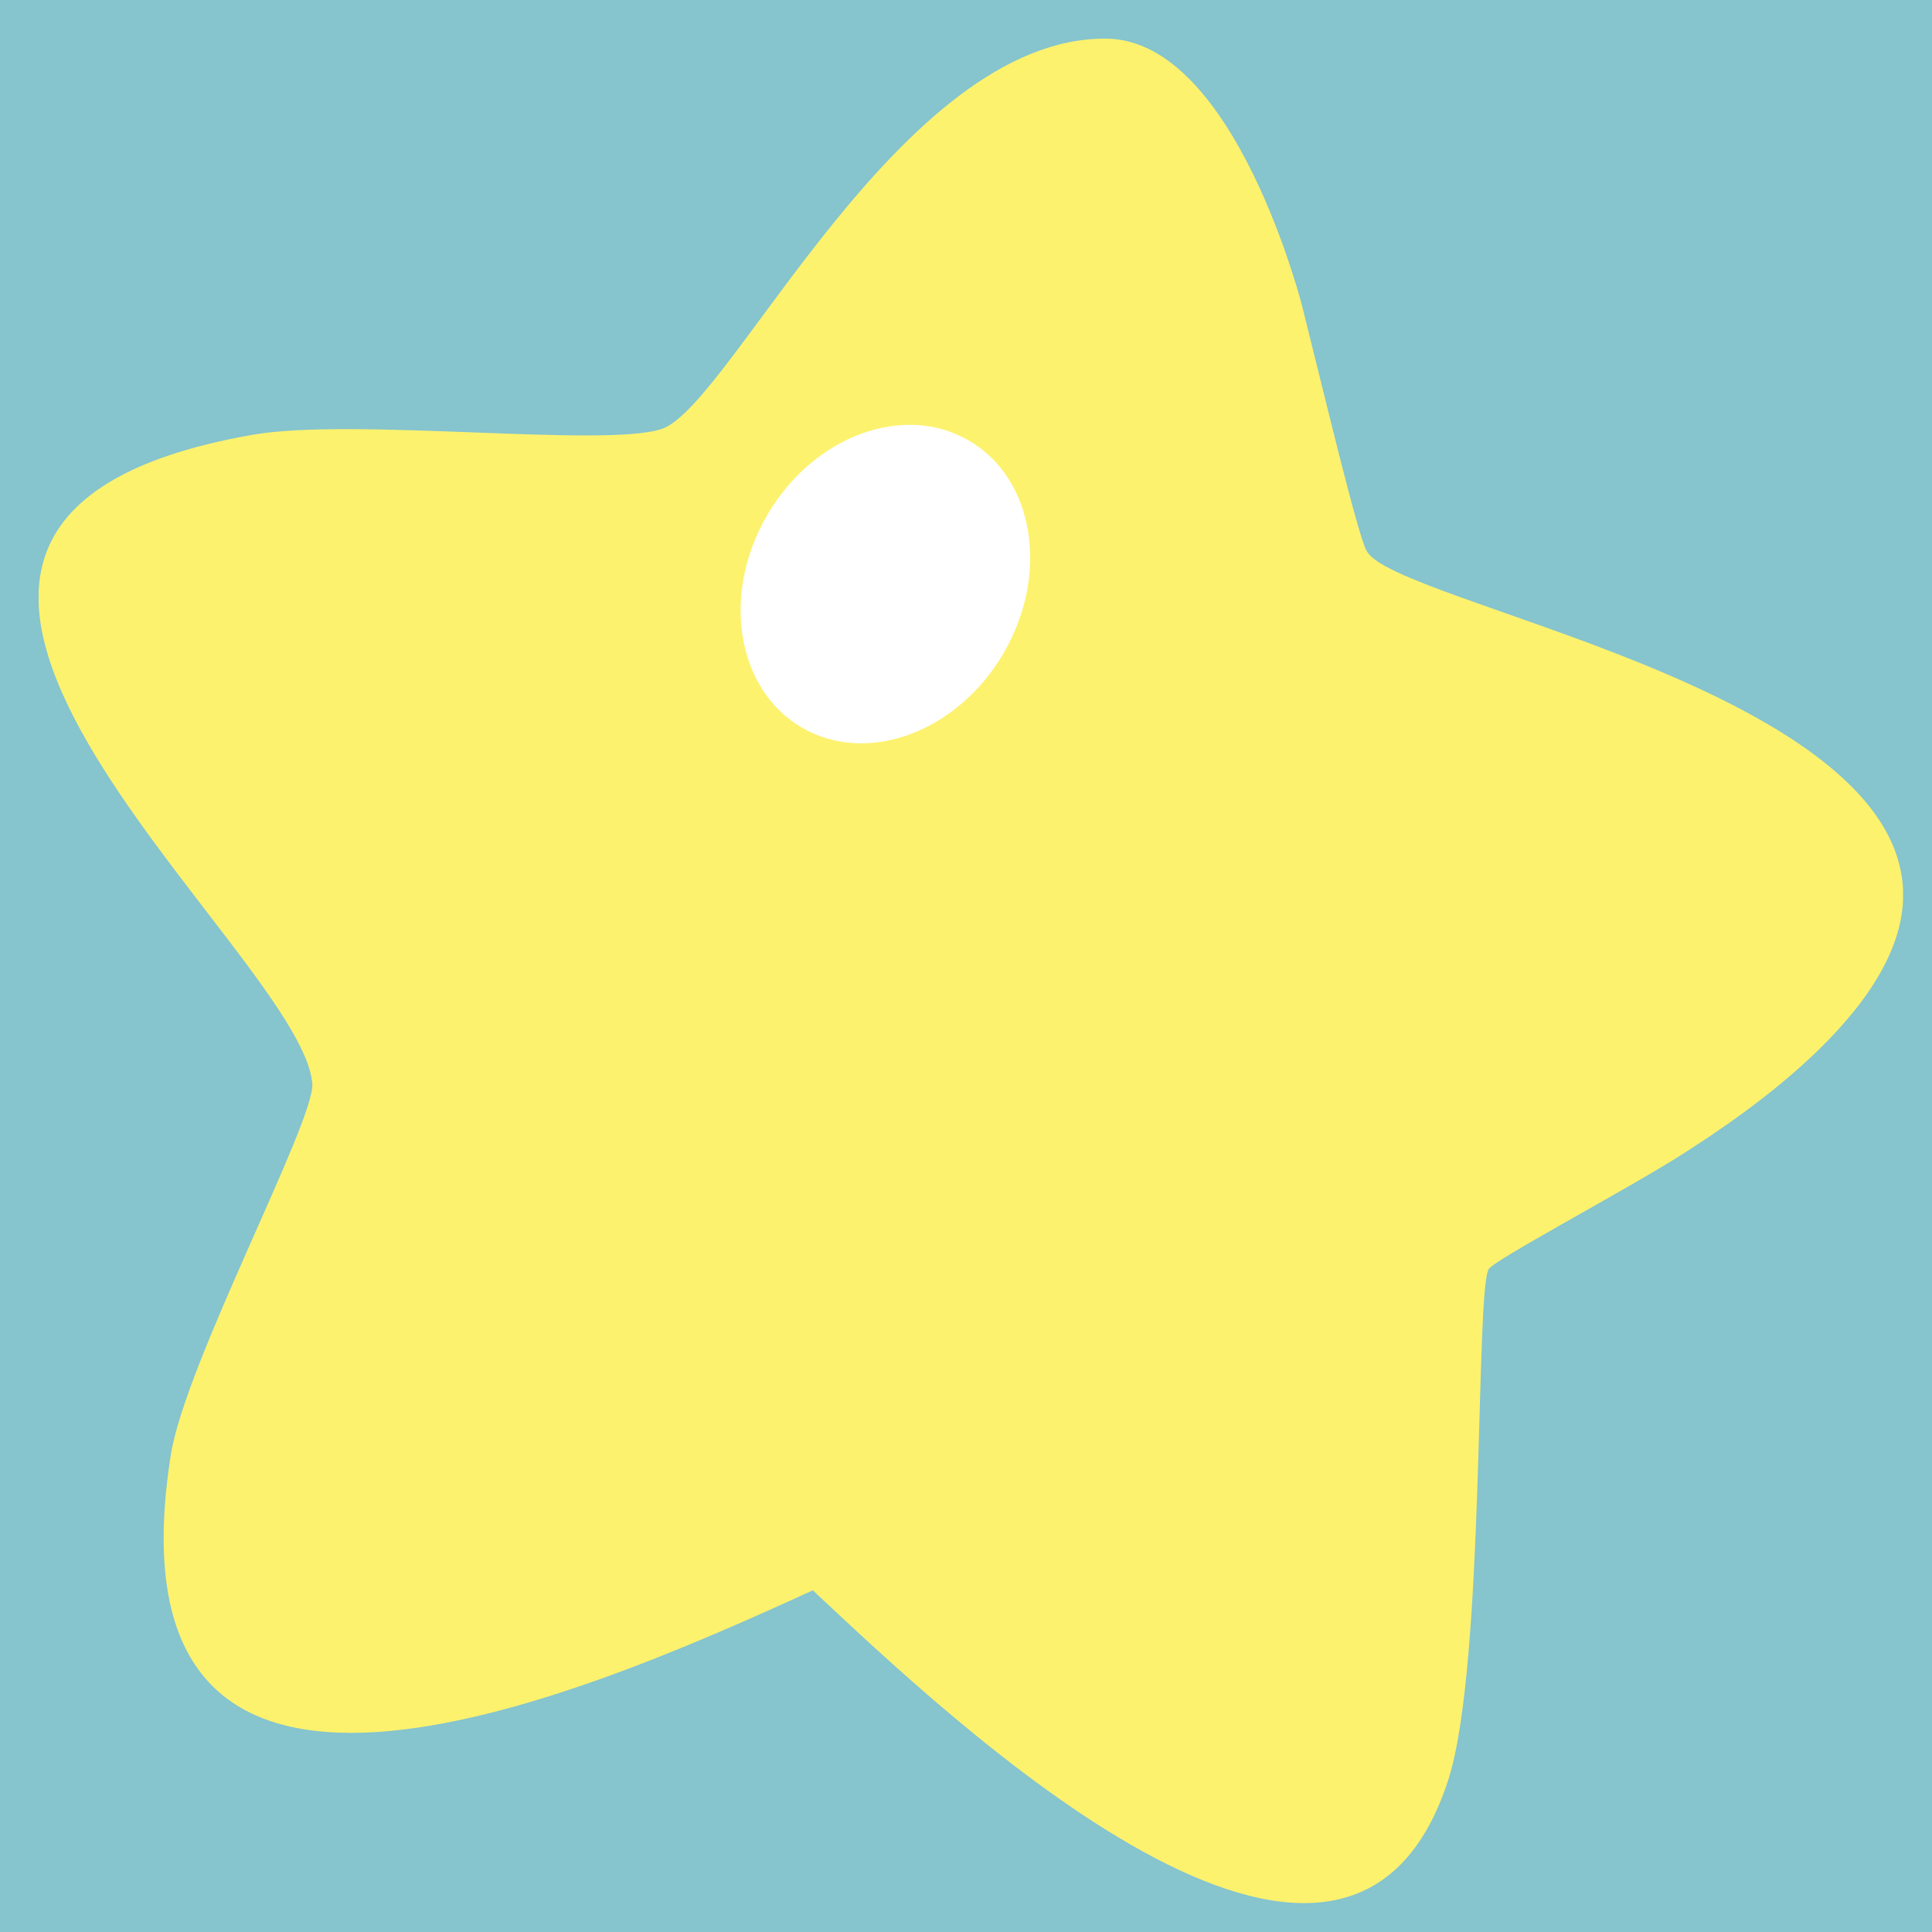
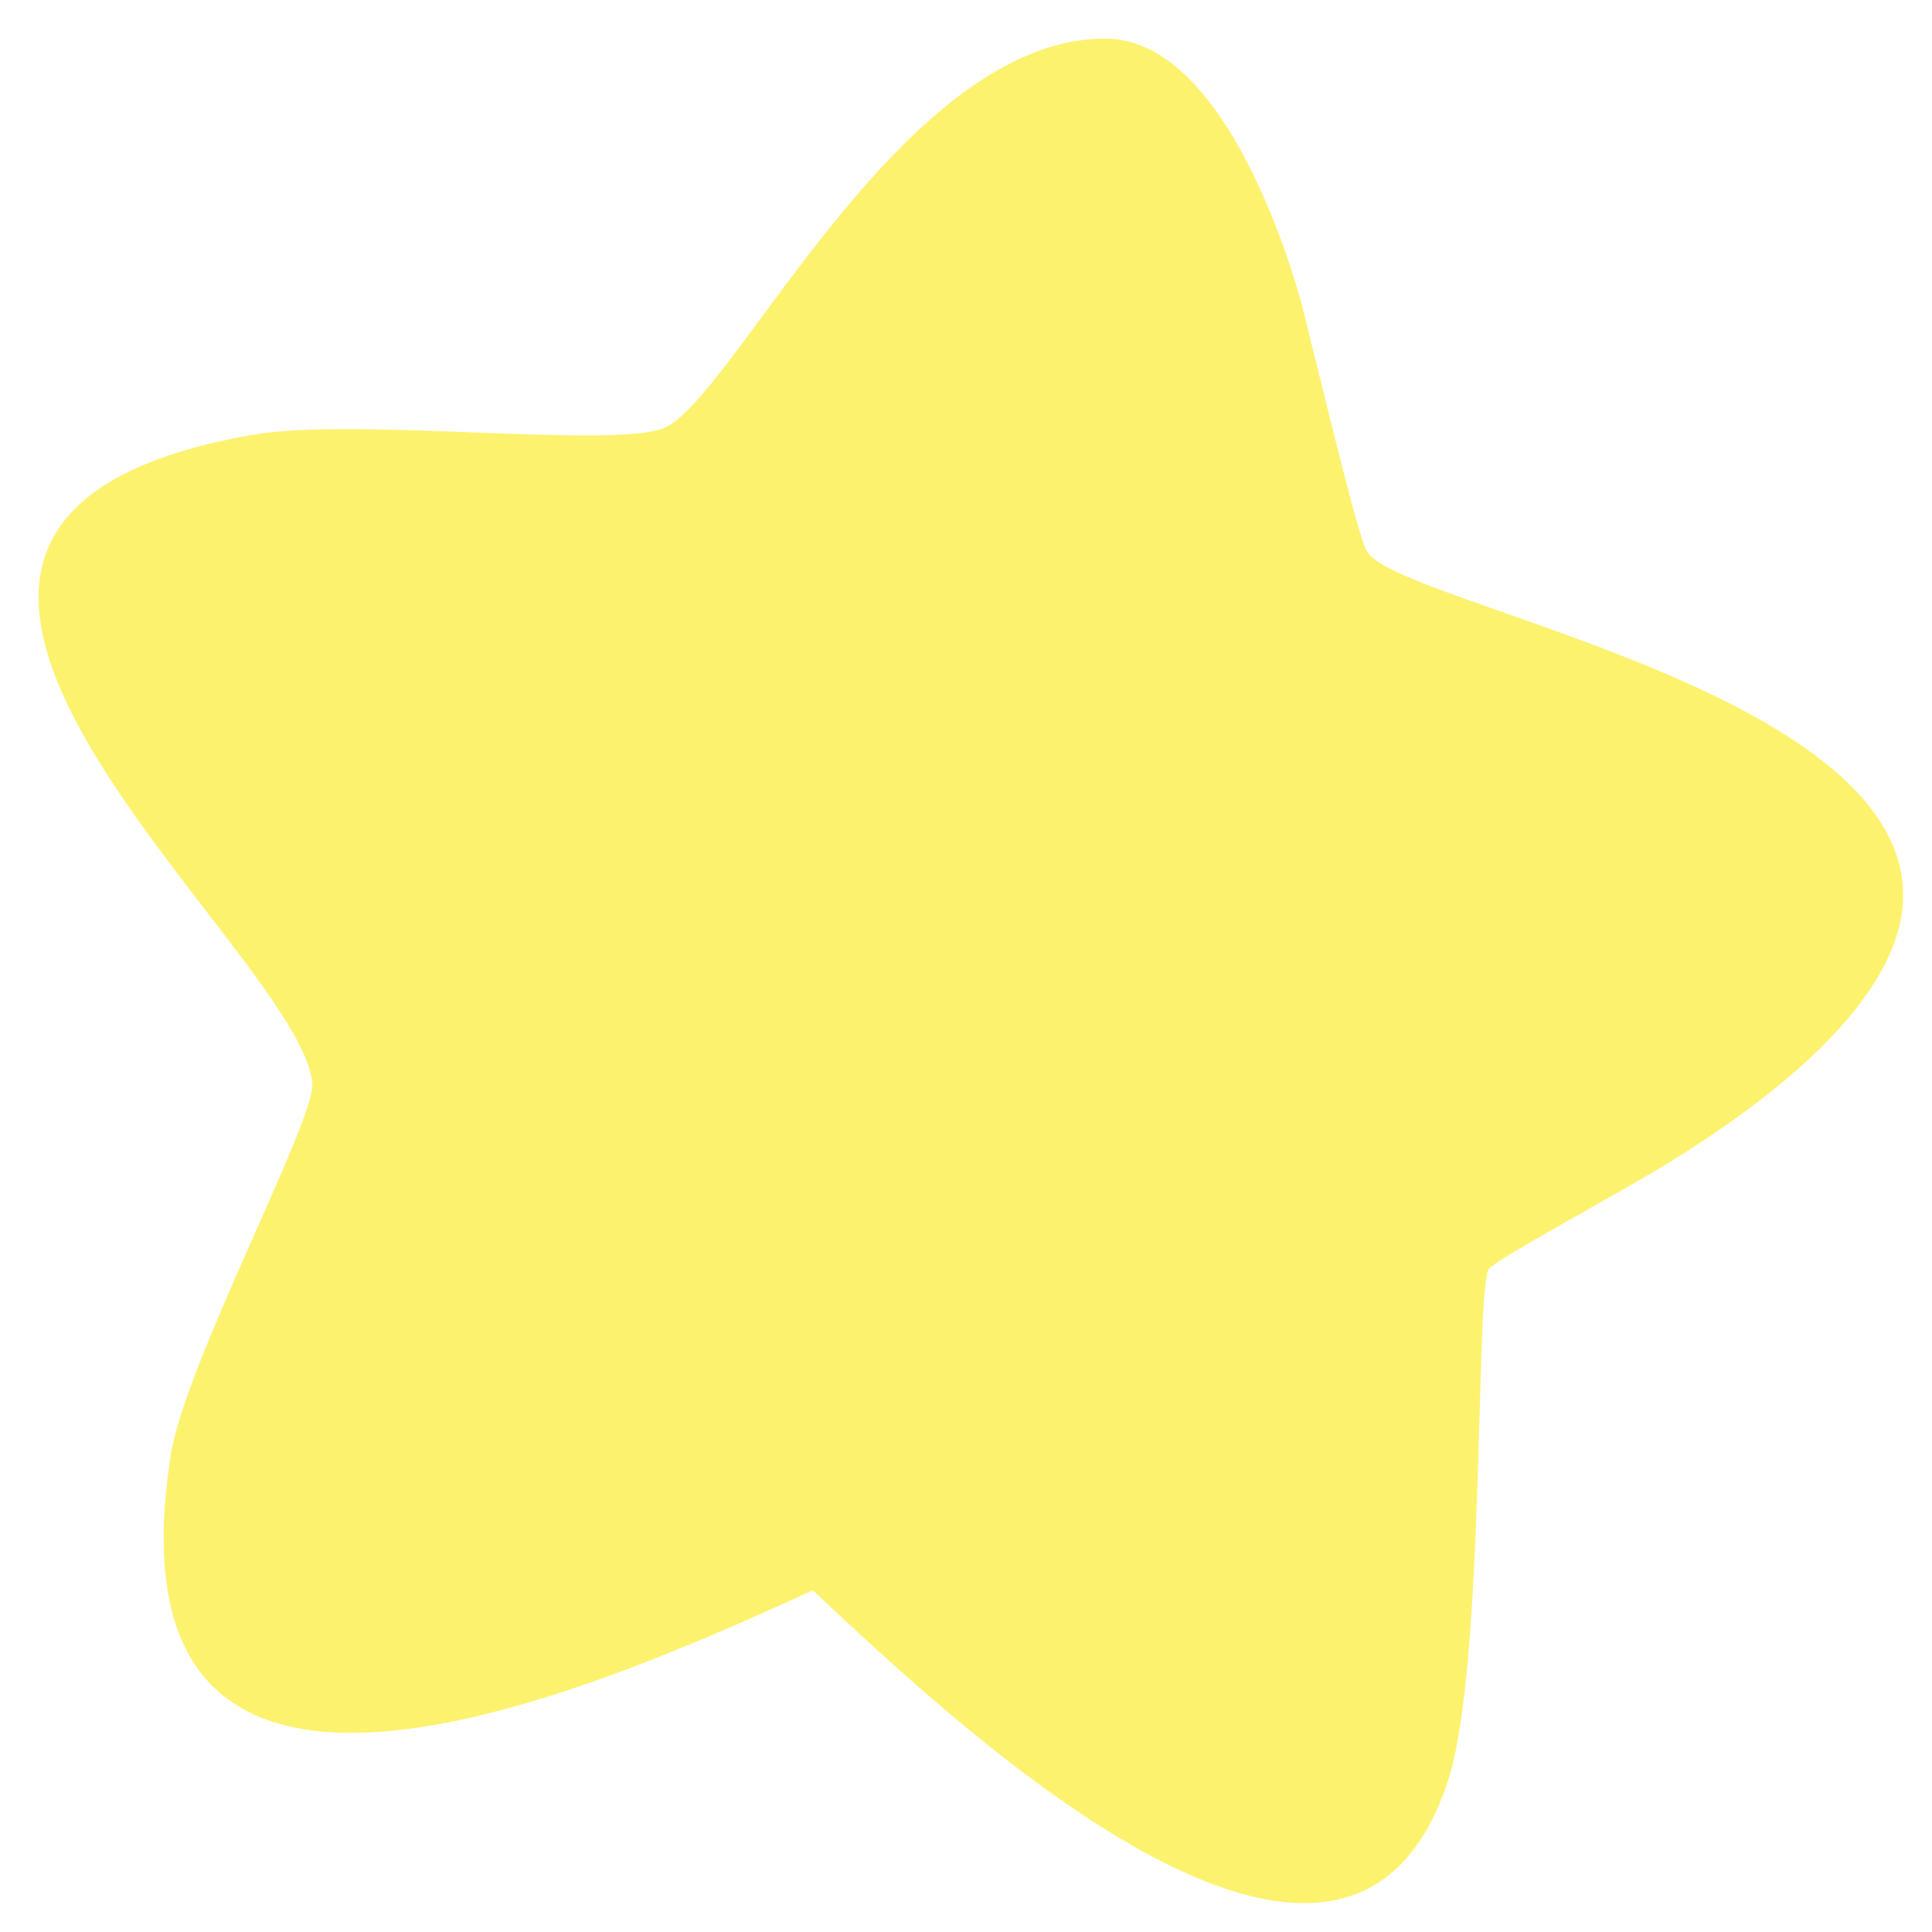
<svg xmlns="http://www.w3.org/2000/svg" width="200" height="200" fill="none">
-   <path fill="#86C4CE" d="M0 0h200v200H0z" />
  <g clip-path="url(#a)">
    <path fill="#FDF26E" d="M141.482 57.03c2.675 5.34 53.874 13.89 55.497 34.657.942 12.154-16.336 23.669-23.002 27.911-5.788 3.67-19.251 10.79-19.865 11.779-1.404 2.264-.351 40.987-4.188 52.877-10.613 32.811-51.77-6.506-65.781-19.626-24.47 11.208-73.828 32.592-66.46-14.021 1.49-9.472 14.954-34.613 14.647-38.437-1.162-13.978-58.896-57.931-6.183-67.161 10.459-1.824 36.552 1.384 42.384-.616C75.68 41.932 93.155 3.803 114.534 4c13.353.132 20.304 27.845 20.304 27.845 2.324 9.296 5.635 23.207 6.622 25.185h.022Z" />
    <g clip-path="url(#b)">
-       <path fill="#fff" d="M103.91 67.575c4.765-8.21 3.141-18.05-3.626-21.978-6.767-3.927-16.116-.454-20.881 7.757-4.765 8.21-3.142 18.05 3.626 21.978 6.767 3.927 16.116.454 20.881-7.757Z" />
-     </g>
+       </g>
  </g>
  <defs>
    <clipPath id="a">
      <path fill="#fff" d="M4 4h193v193H4z" />
    </clipPath>
    <clipPath id="b">
-       <path fill="#fff" d="m85.731 39 25.91 11.643-14.064 31.3L71.667 70.3z" />
+       <path fill="#fff" d="m85.731 39 25.91 11.643-14.064 31.3L71.667 70.3" />
    </clipPath>
  </defs>
</svg>